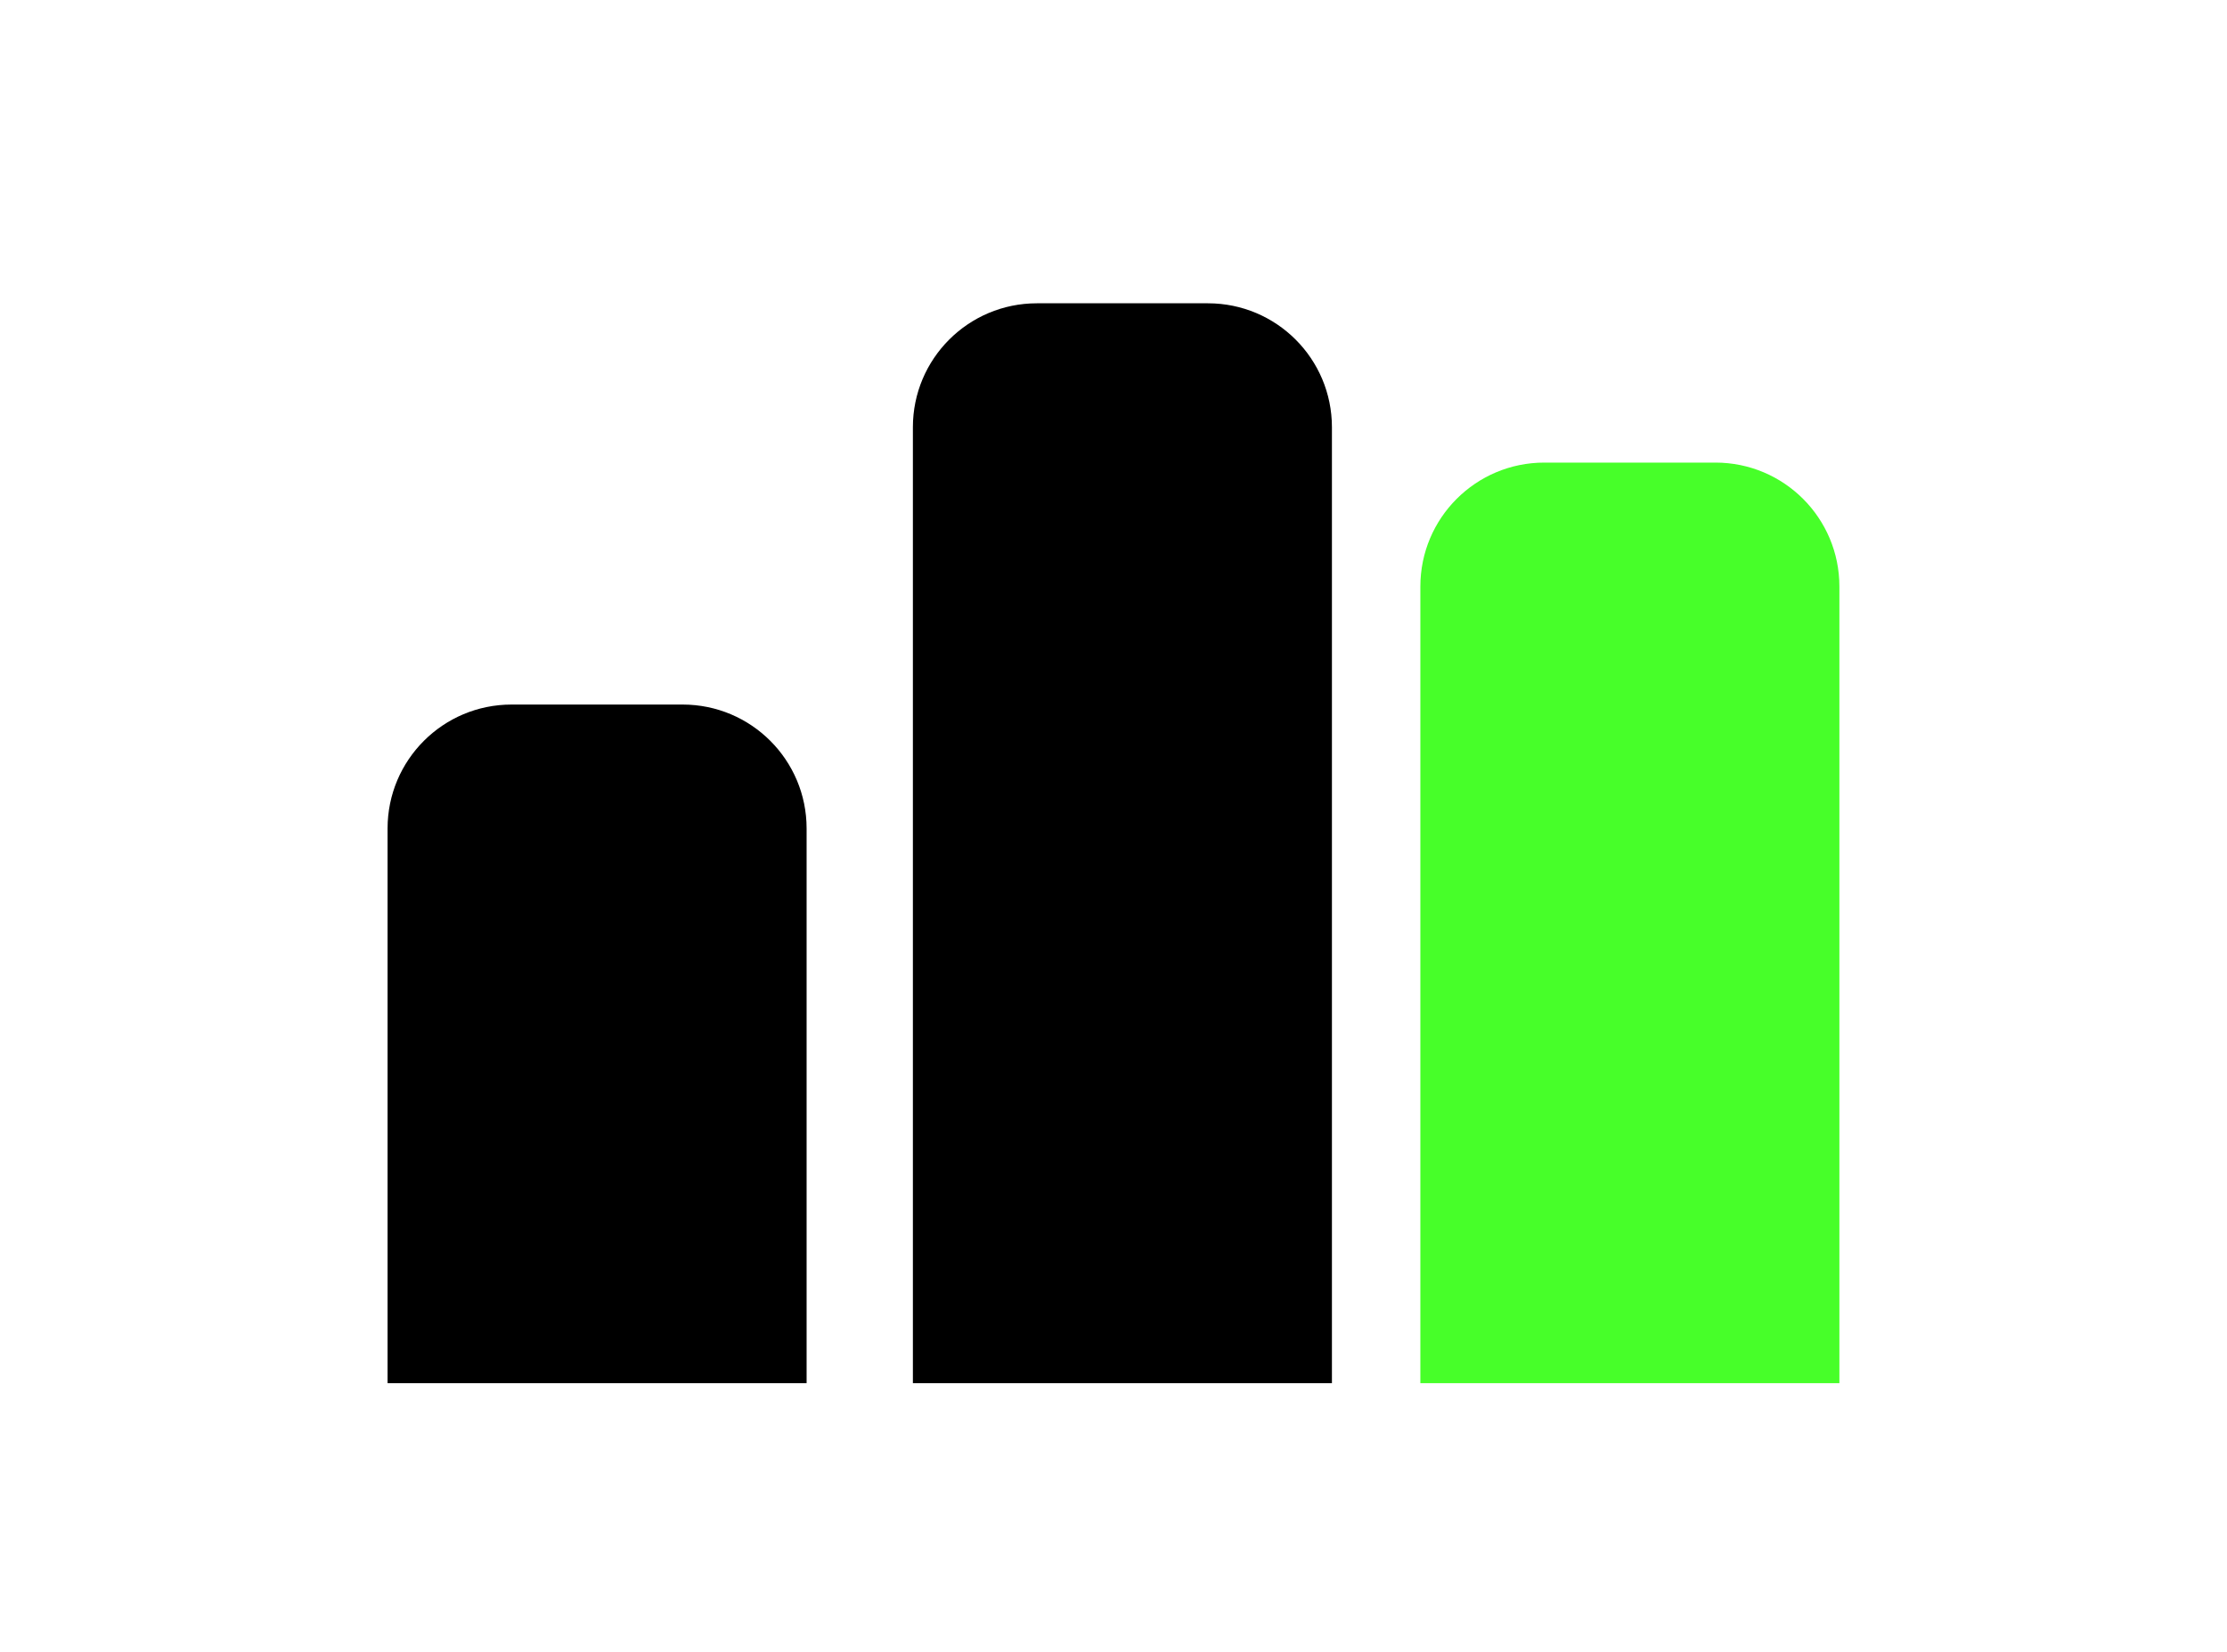
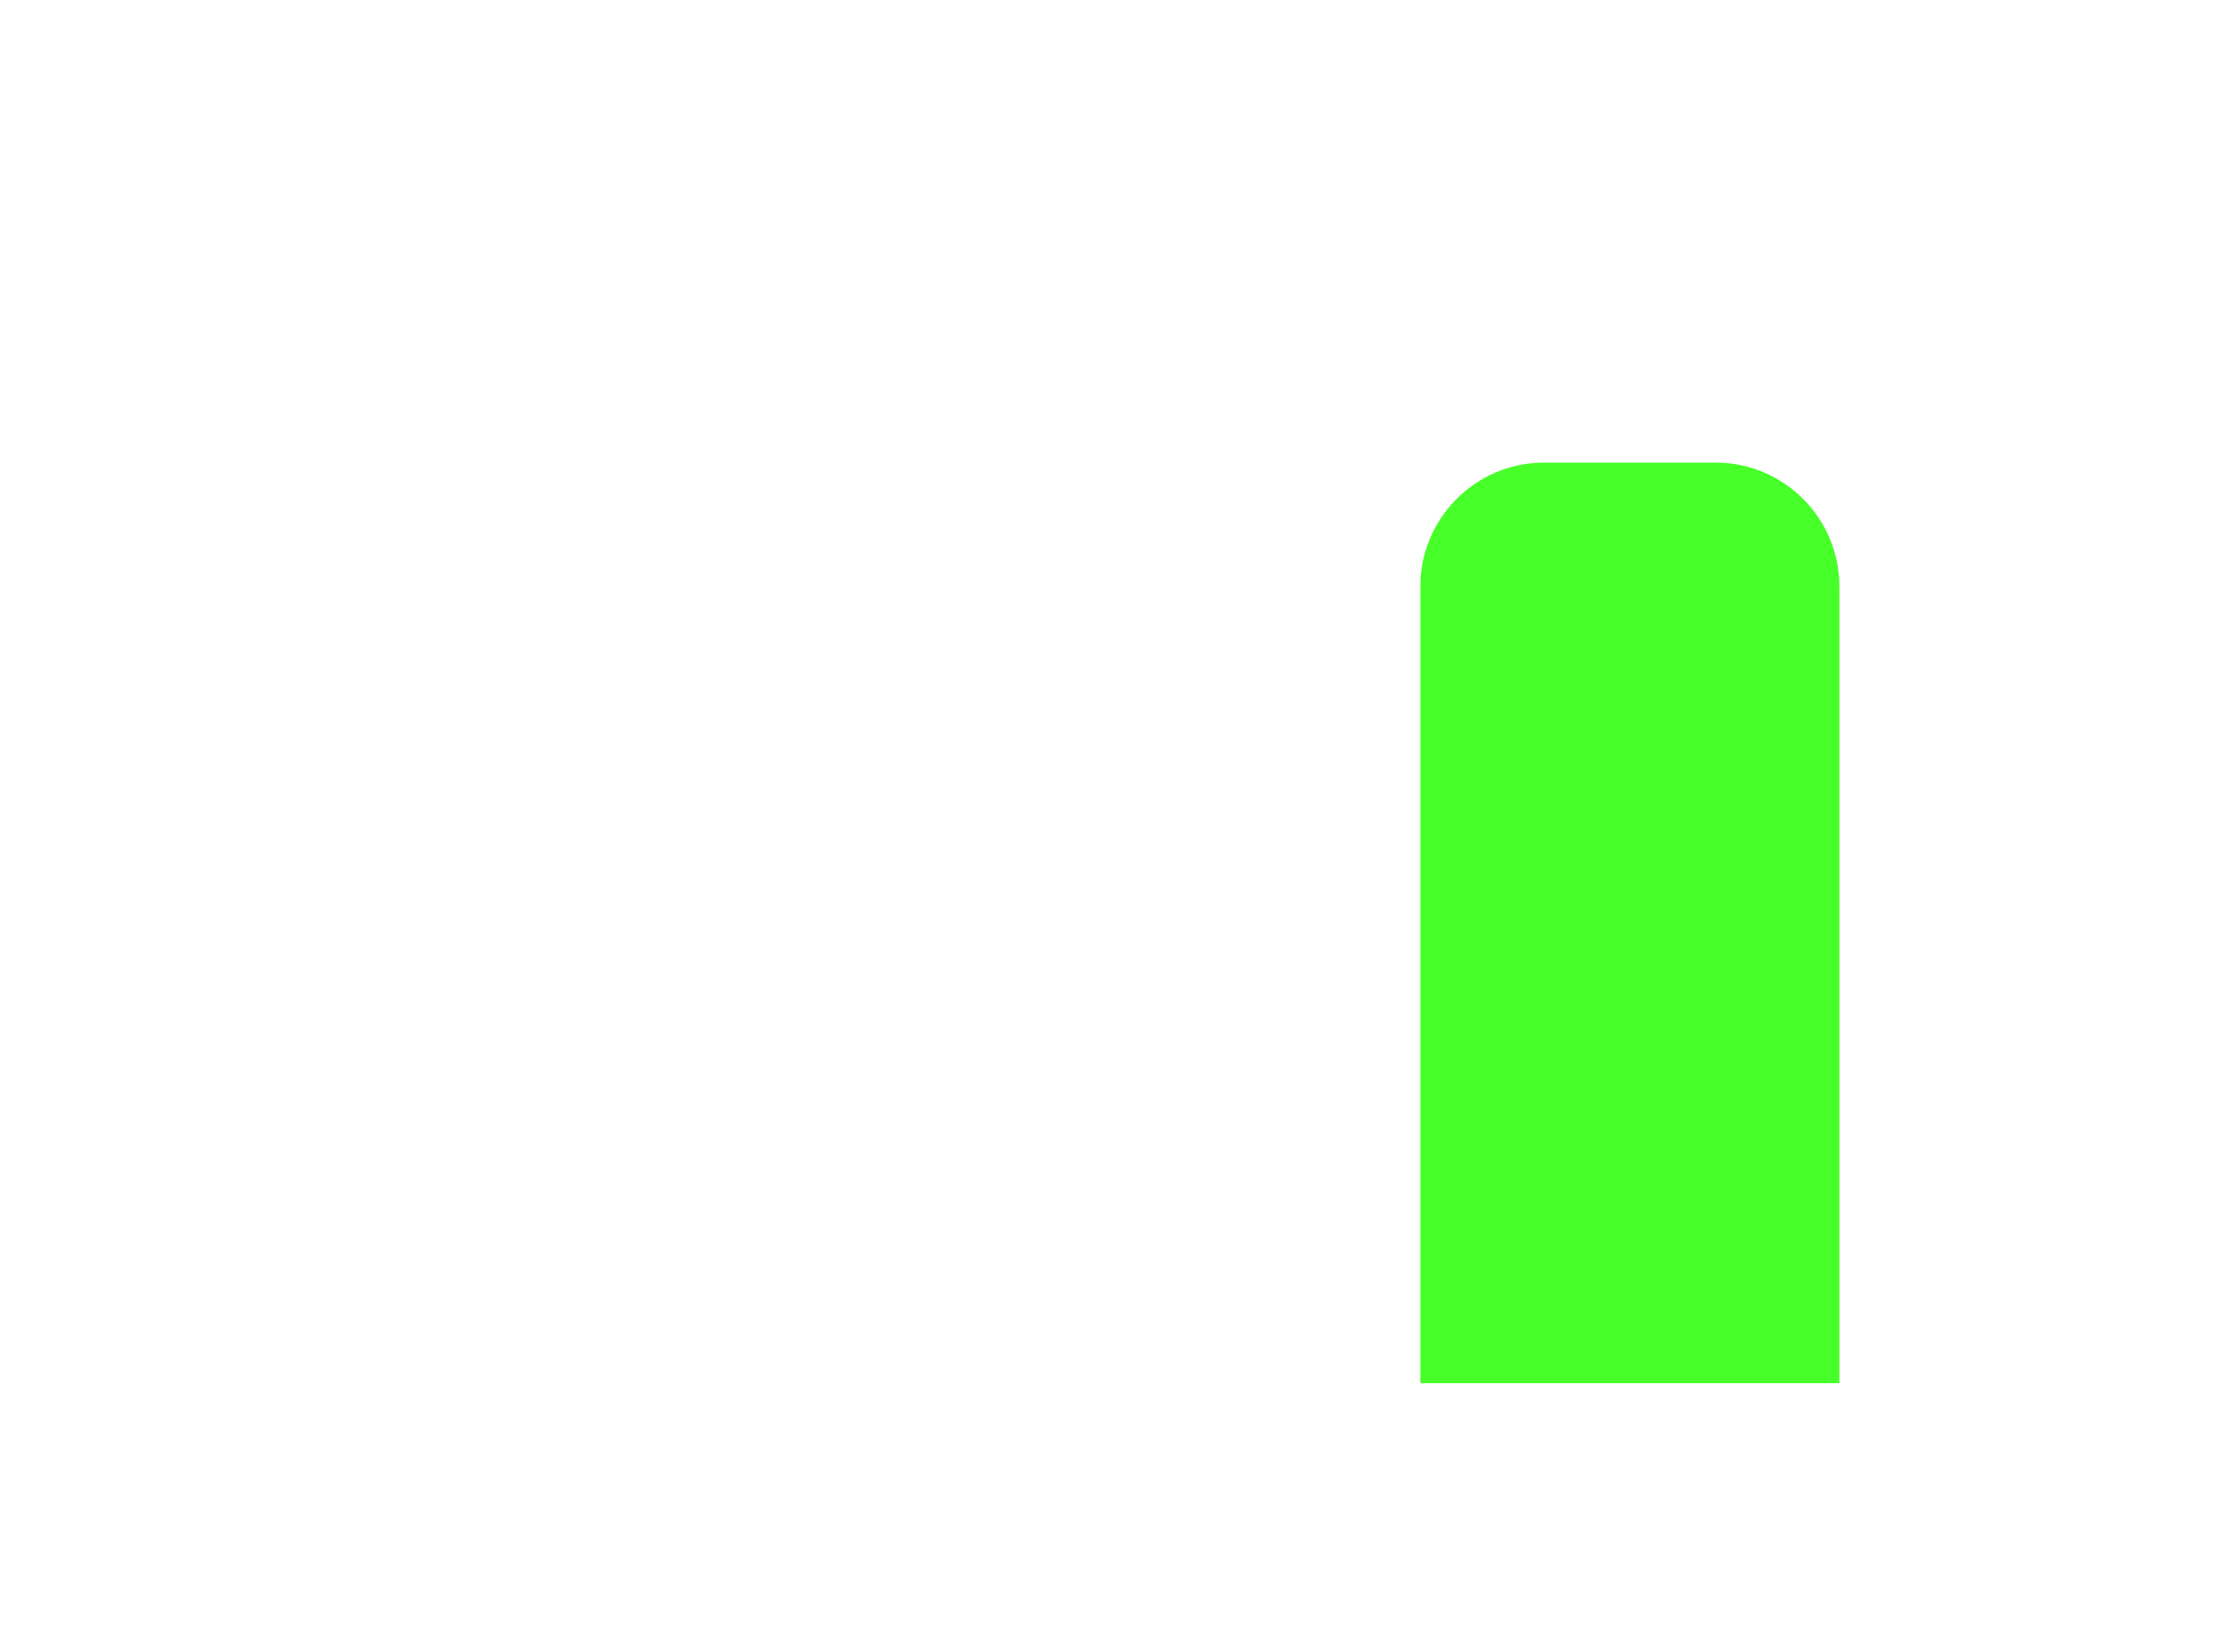
<svg xmlns="http://www.w3.org/2000/svg" width="62" height="46" viewBox="0 0 62 46" fill="none">
-   <path d="M14.241 19.62H19.005C20.912 19.62 22.456 21.165 22.456 23.071V38.517H10.79V23.071C10.79 21.165 12.335 19.62 14.241 19.62Z" fill="black" />
-   <path d="M28.866 8.446H33.63C35.537 8.446 37.081 9.991 37.081 11.897V38.517H25.415V11.897C25.415 9.991 26.96 8.446 28.866 8.446Z" fill="black" />
  <path d="M42.994 12.882H47.758C49.665 12.882 51.209 14.427 51.209 16.333V38.517H39.543V16.333C39.543 14.427 41.087 12.882 42.994 12.882Z" fill="#47FF29" />
</svg>